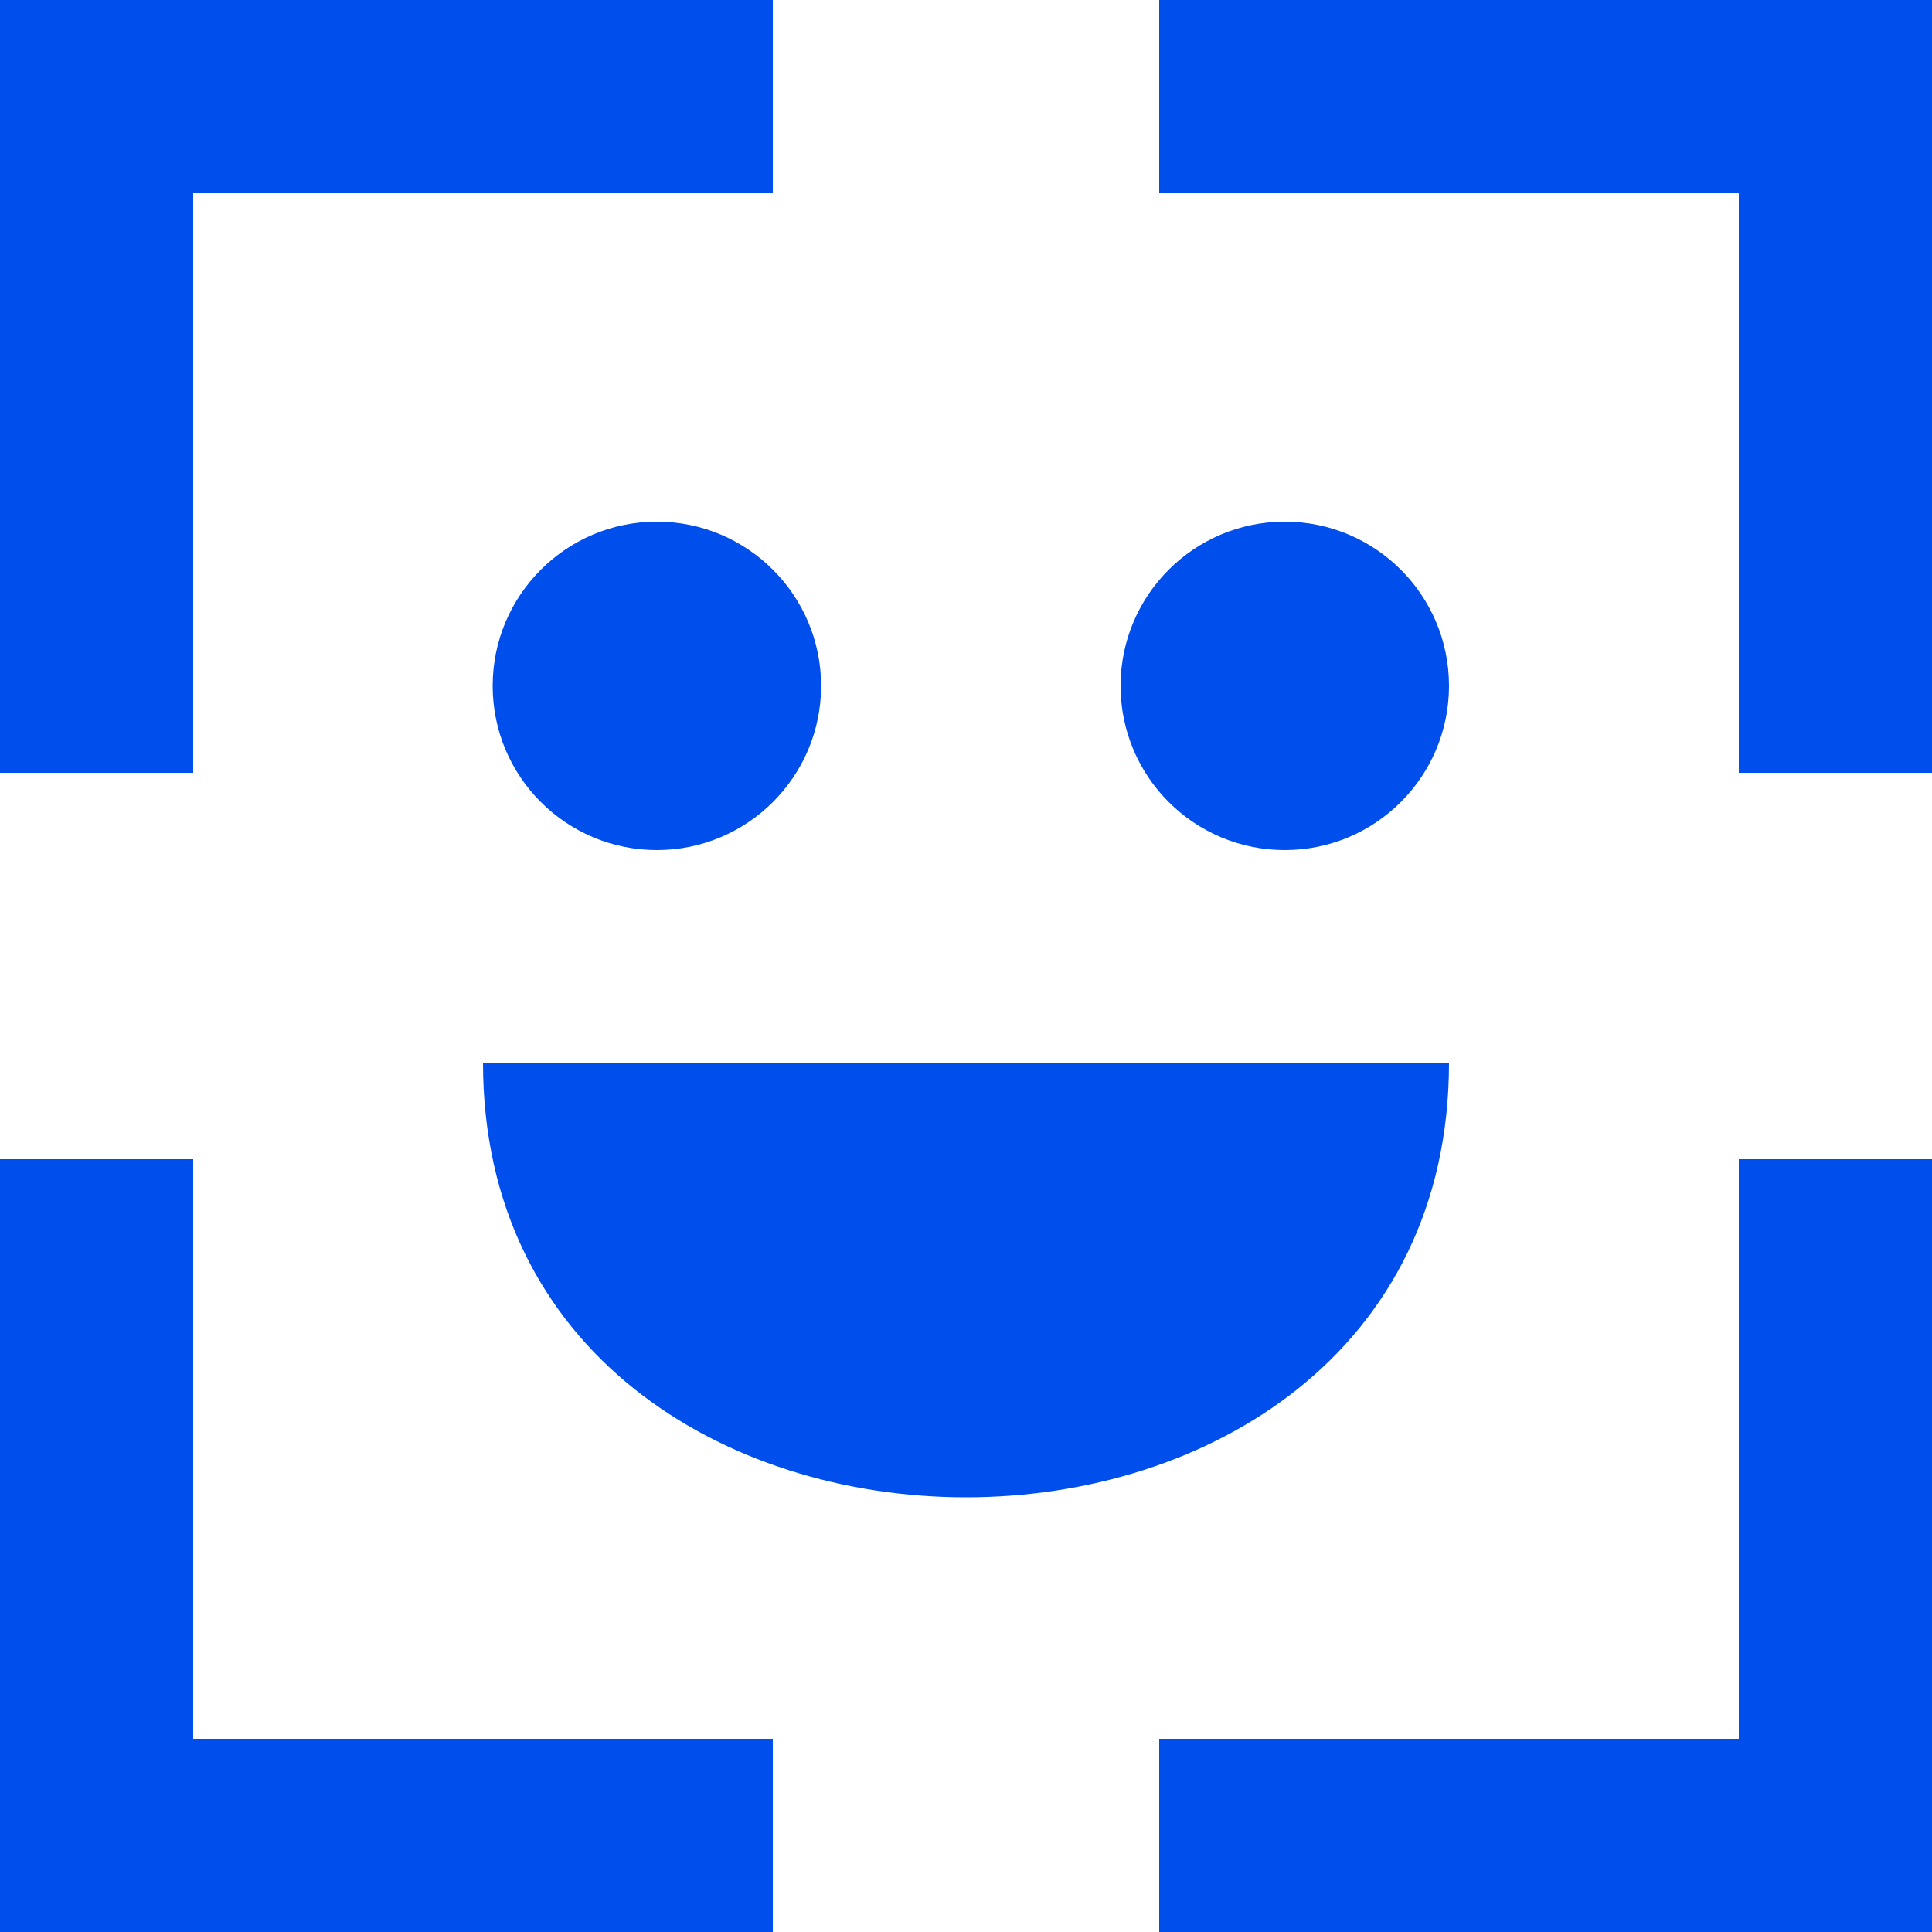
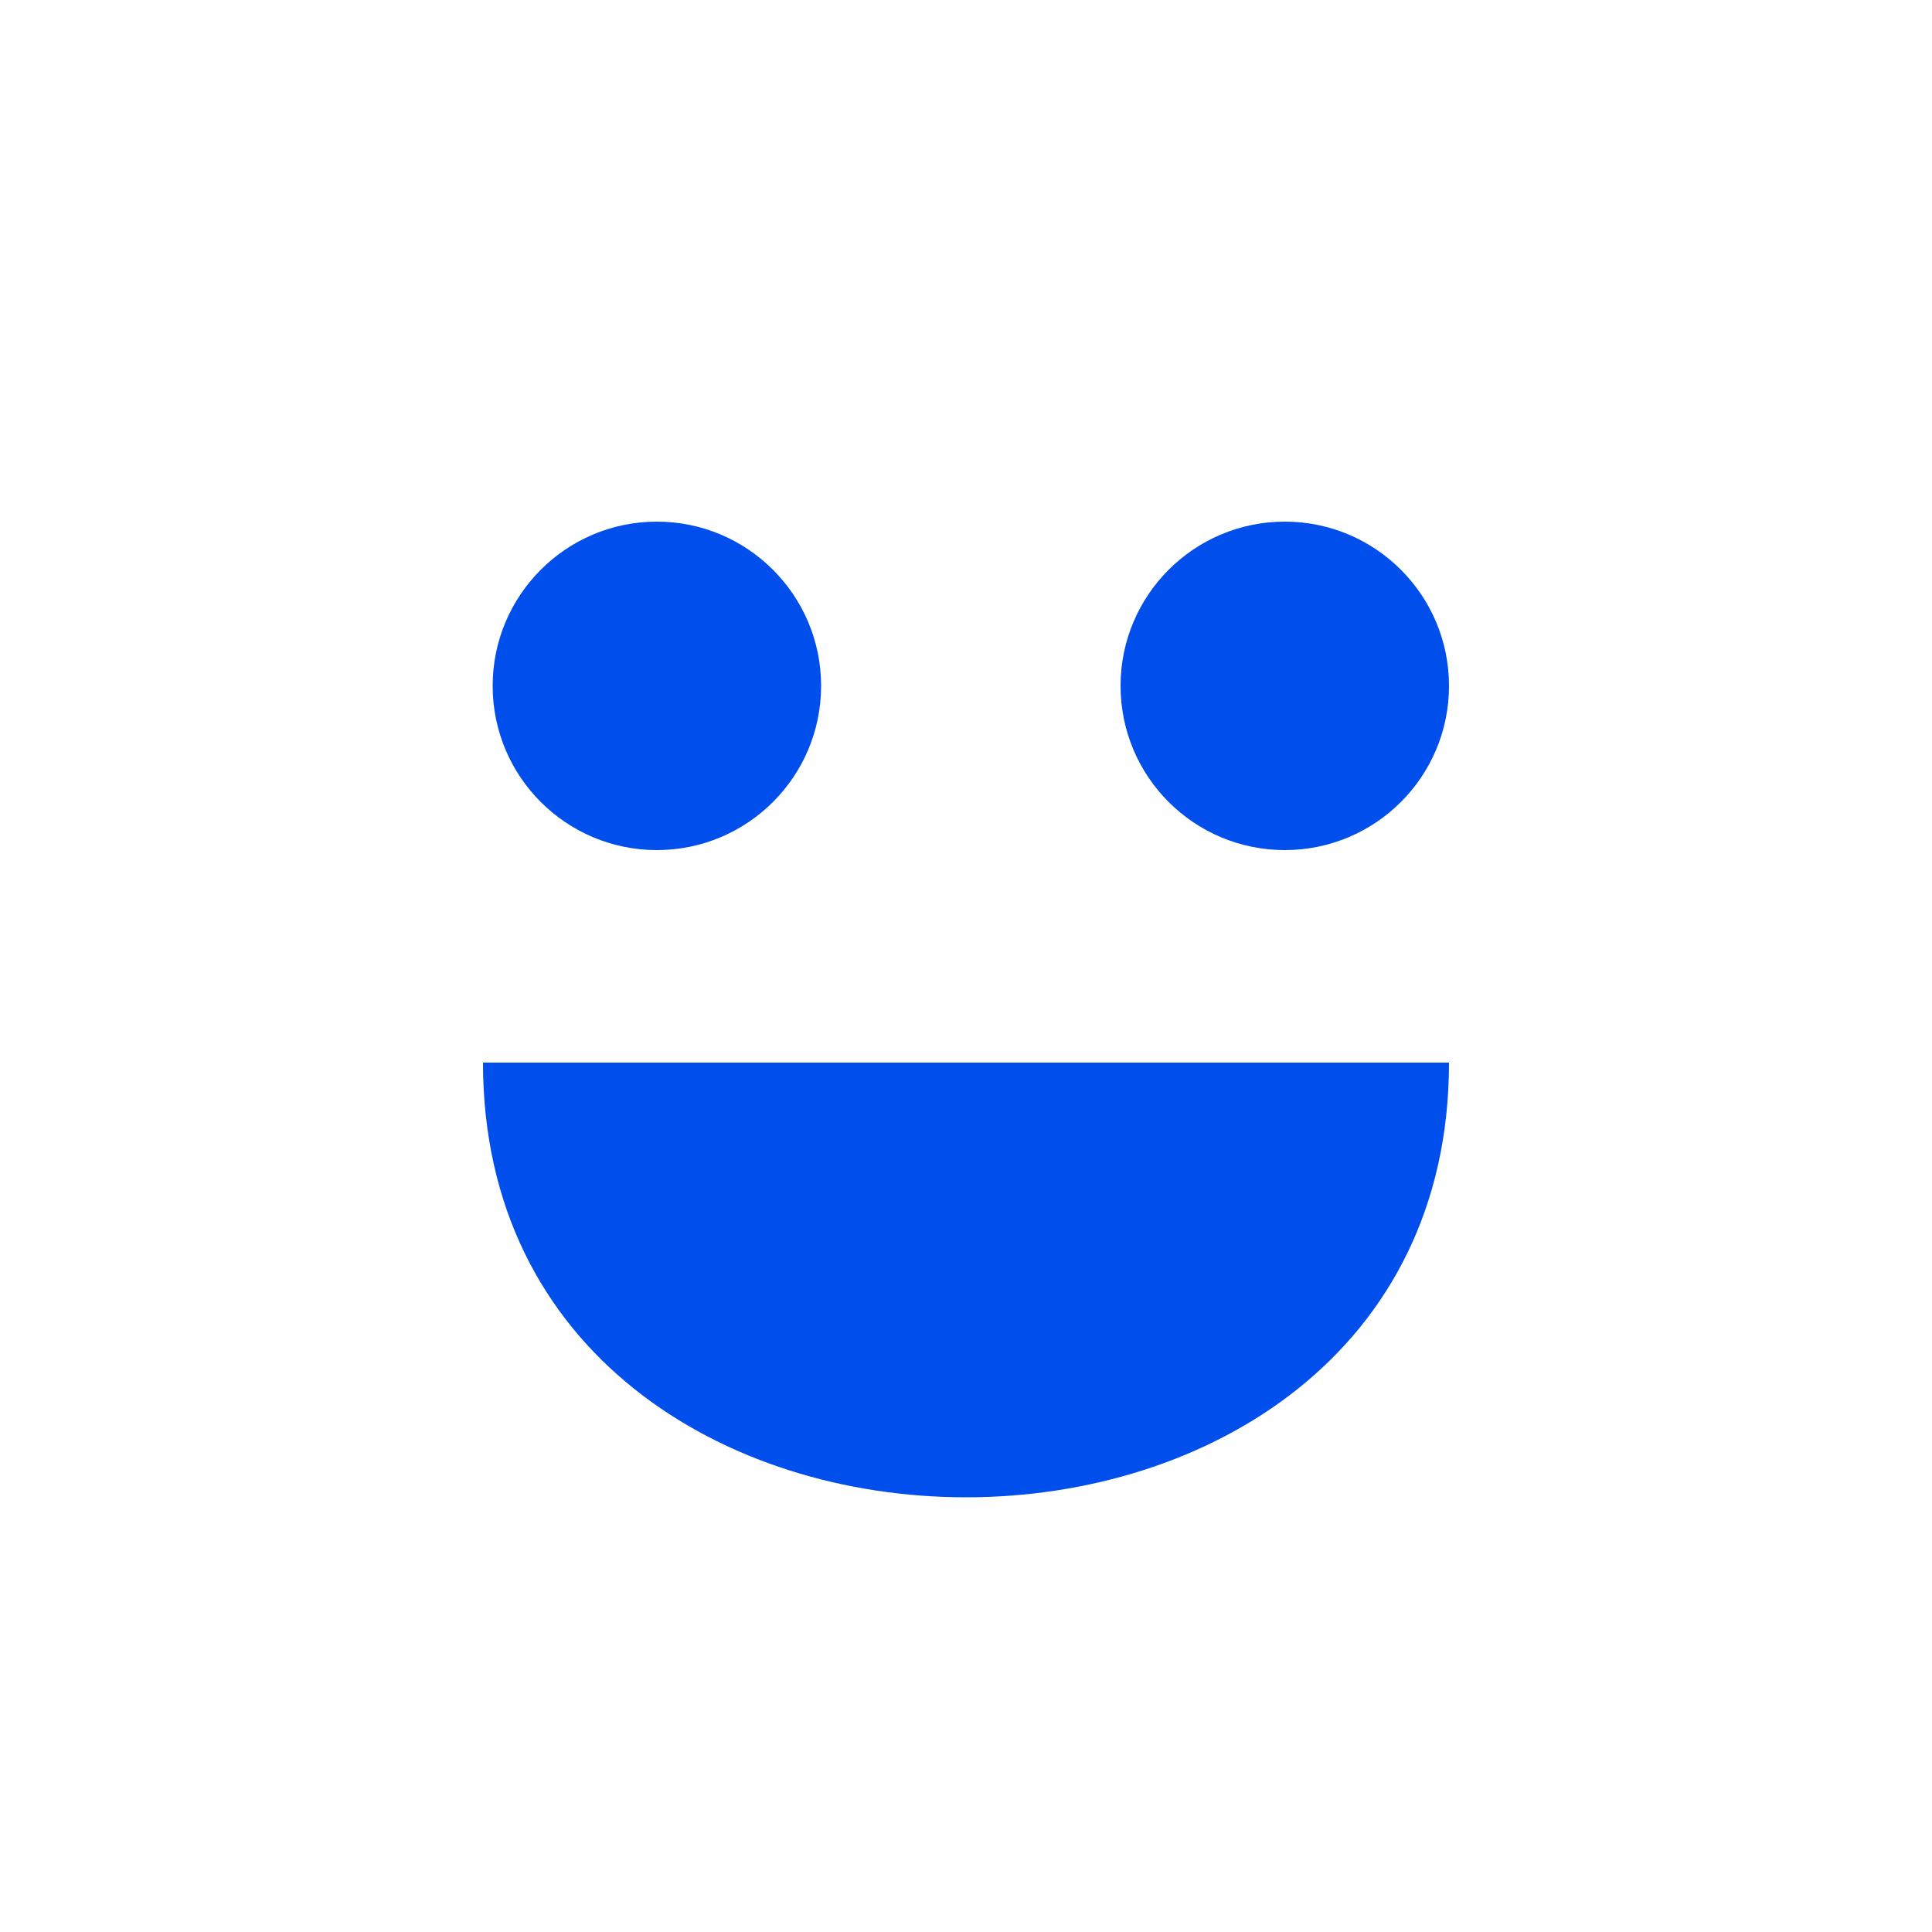
<svg xmlns="http://www.w3.org/2000/svg" width="20" height="20" viewBox="0 0 20 20" fill="none">
-   <path d="M2 8H0C0 4.7 0 3.1 0 0C5.2 0 5.9 0 8 0V2H2V8ZM2 12H0C0 14.8 0 17 0 20C5.2 20 5.9 20 8 20V18H2V12ZM18 18H12V20C15.3 20 16.8 20 20 20C20 17 20 14.8 20 12H18V18ZM12 0V2H18V8H20C20 4.9 20 3 20 0C16.8 0 15.3 0 12 0Z" fill="#004EEB" />
-   <path d="M6.8 8.8C7.738 8.8 8.5 8.039 8.5 7.1C8.5 6.162 7.738 5.4 6.8 5.4C5.861 5.4 5.1 6.162 5.1 7.1C5.1 8.039 5.861 8.8 6.8 8.8Z" fill="#004EEB" />
+   <path d="M6.8 8.8C7.738 8.8 8.5 8.039 8.5 7.1C8.5 6.162 7.738 5.4 6.8 5.4C5.861 5.4 5.1 6.162 5.1 7.1C5.1 8.039 5.861 8.8 6.8 8.8" fill="#004EEB" />
  <path d="M13.3 8.8C14.239 8.8 15 8.039 15 7.1C15 6.162 14.239 5.4 13.3 5.4C12.361 5.4 11.6 6.162 11.6 7.1C11.6 8.039 12.361 8.8 13.3 8.8Z" fill="#004EEB" />
  <path d="M5 11H15C15 17 5 17 5 11Z" fill="#004EEB" />
</svg>